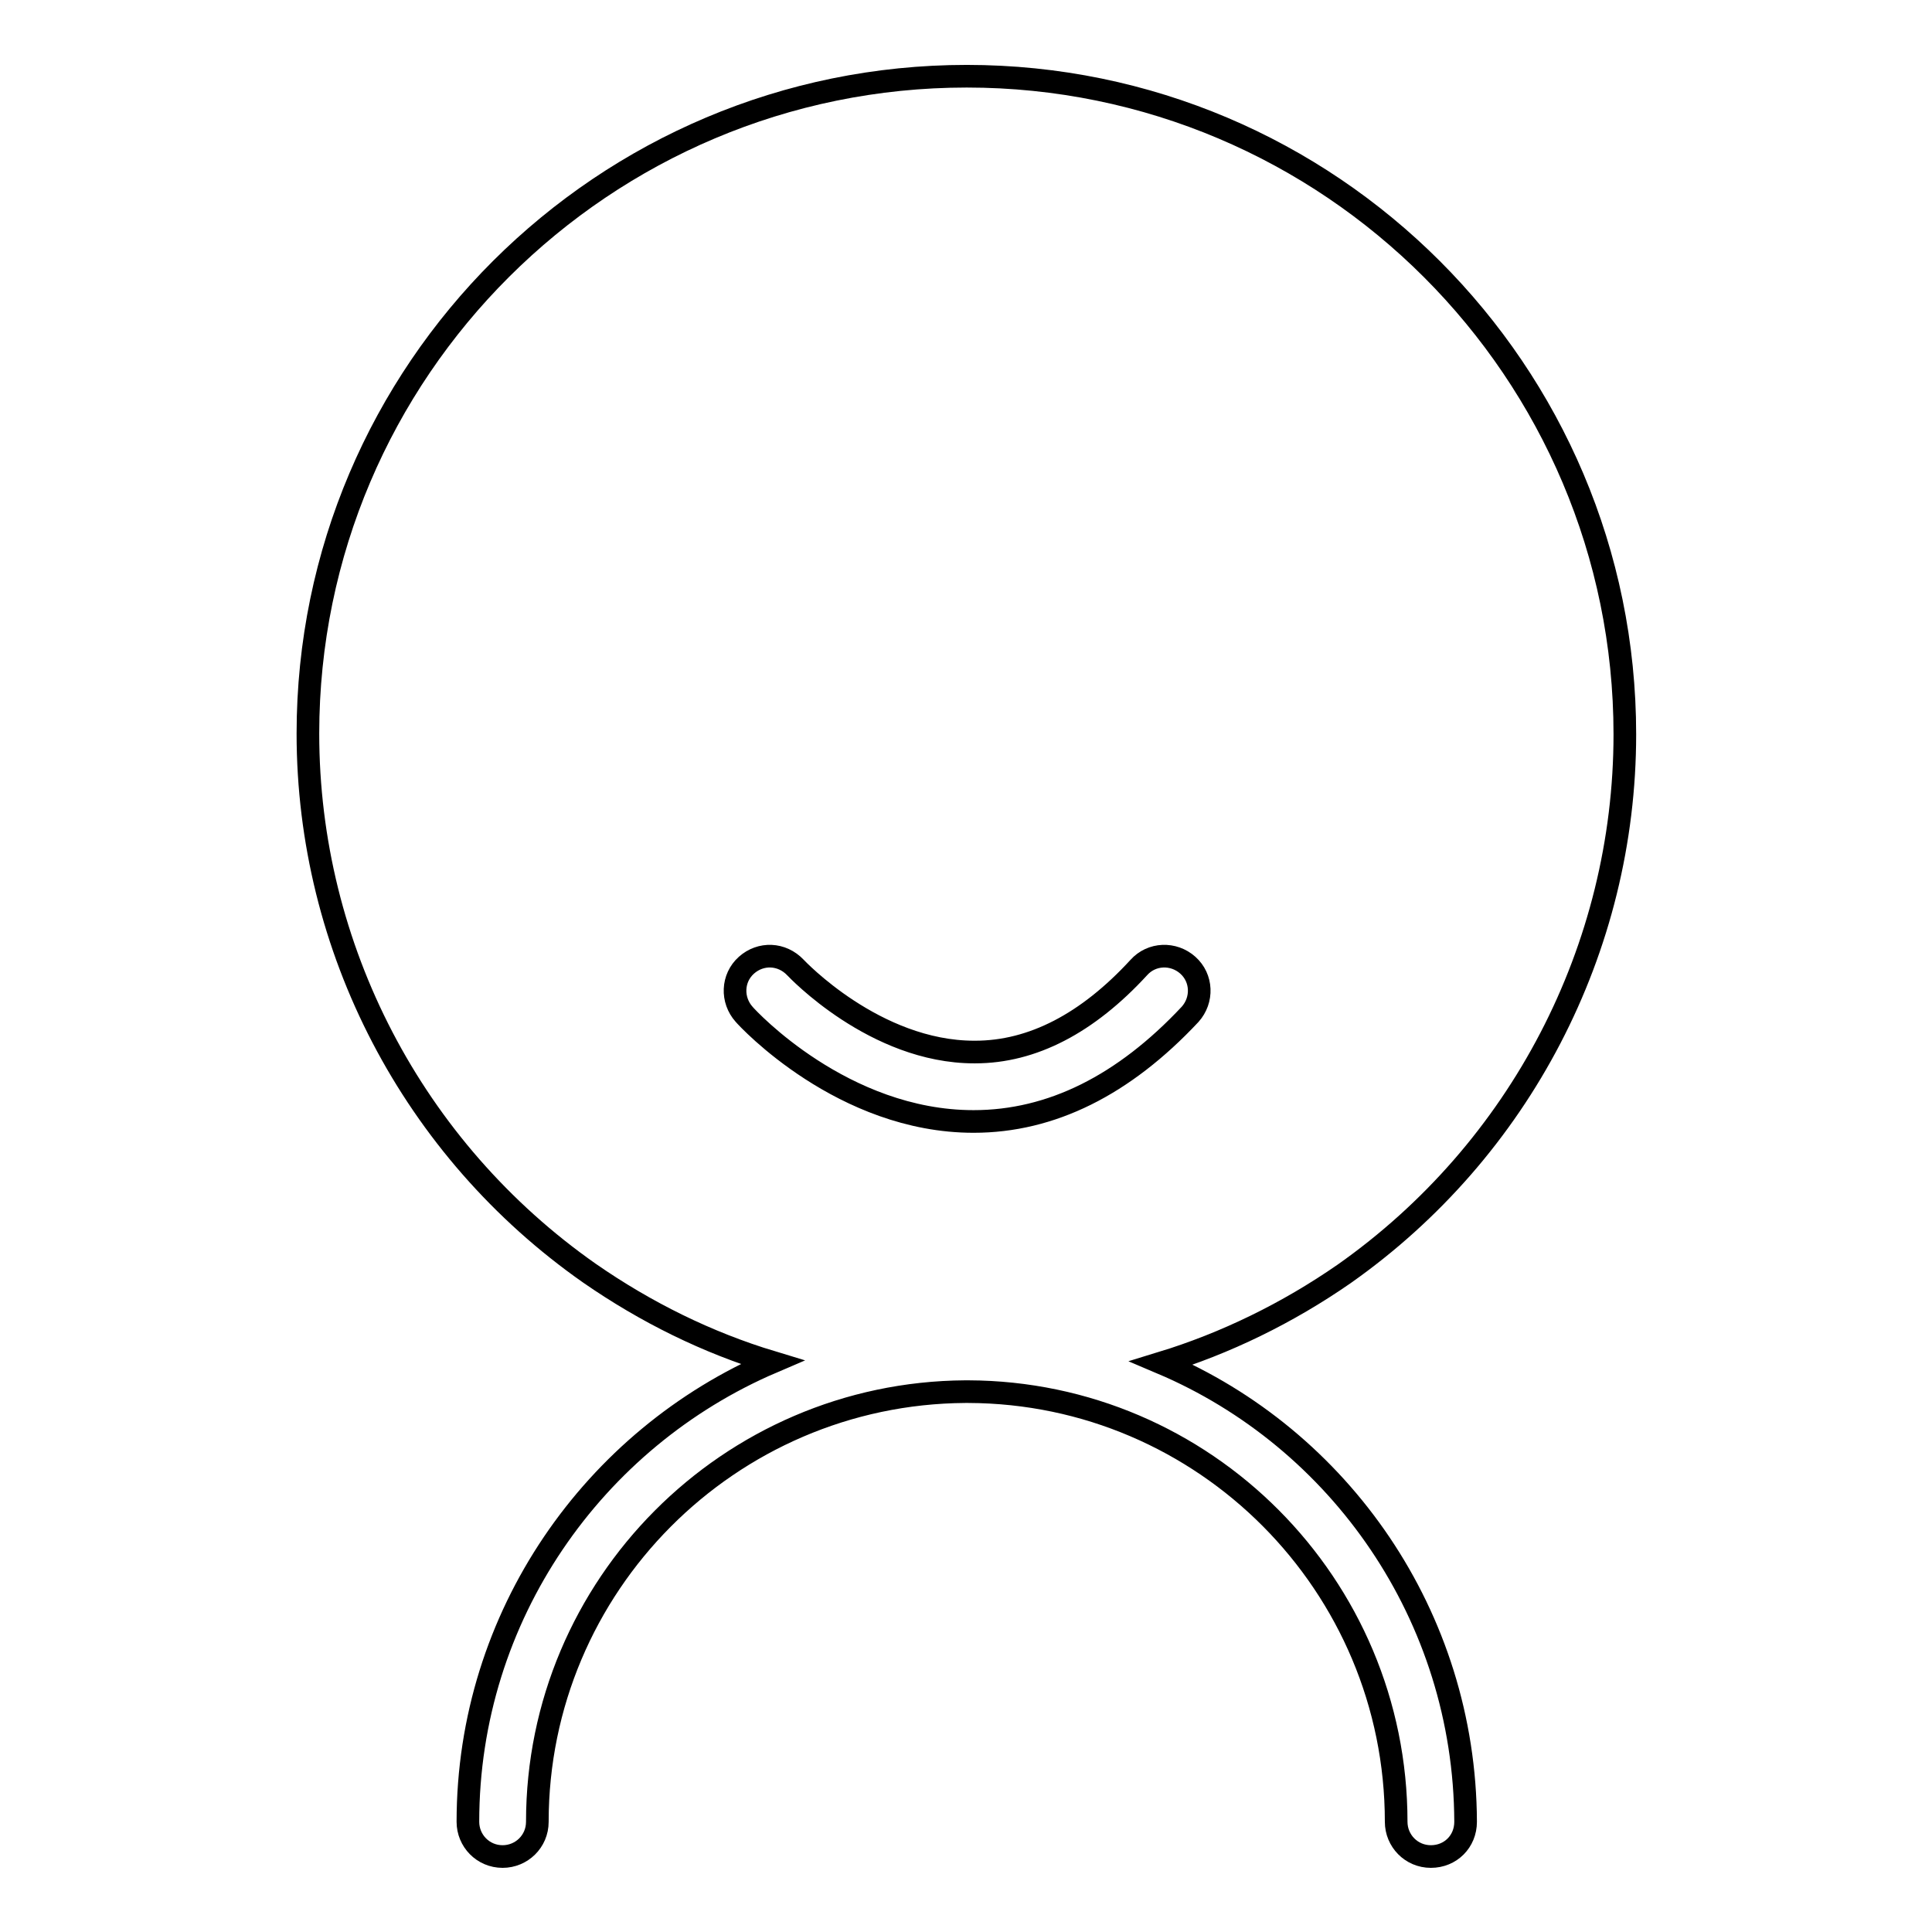
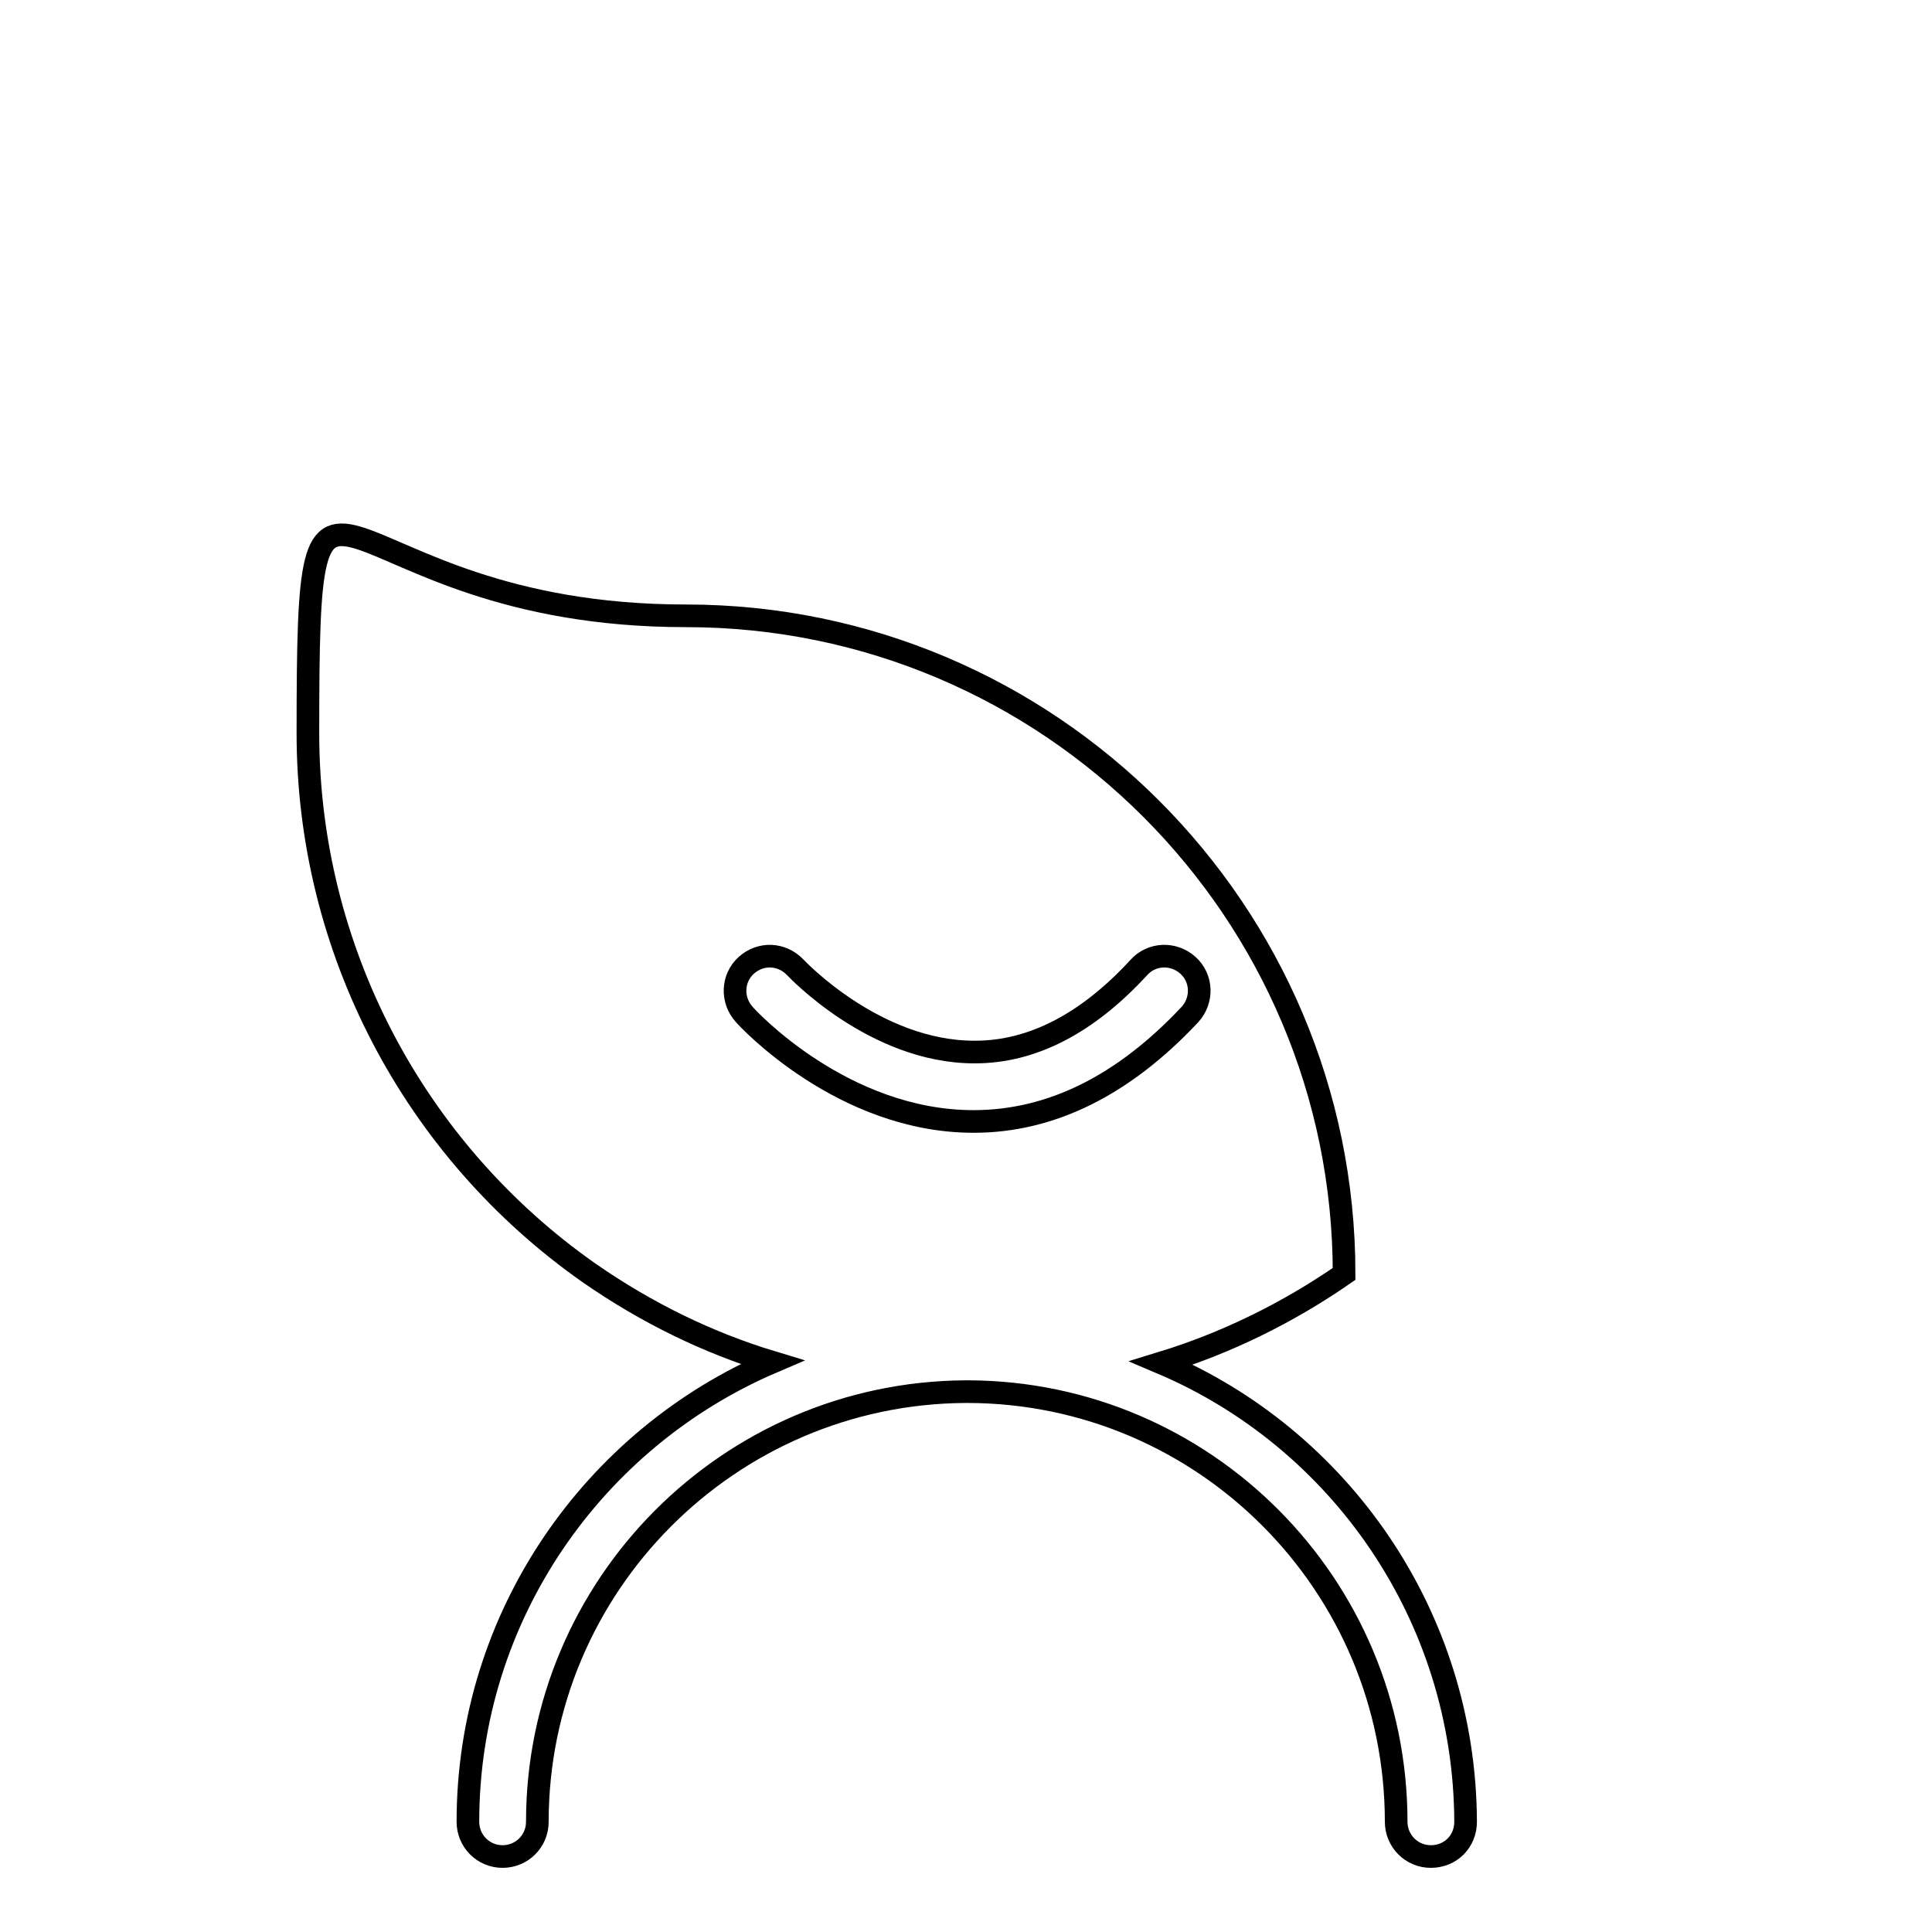
<svg xmlns="http://www.w3.org/2000/svg" version="1.1" x="0px" y="0px" viewBox="0 0 256 256" enable-background="new 0 0 256 256" xml:space="preserve">
  <g>
    <g>
-       <path stroke-width="3" fill-opacity="0" stroke="#000000" d="M153.9,180.6c8.5-2.6,16.7-6.6,24.2-11.8c23.3-16.4,37.2-43.1,37.2-71.5c0-48.1-39.1-87.2-87.2-87.2S40.8,49.1,40.8,97.2c0,28.4,13.9,55.1,37.3,71.5c7.5,5.2,15.6,9.2,24.2,11.8c-23.6,10.1-40.3,33.6-40.3,60.9c0,2.5,2,4.6,4.6,4.6c2.5,0,4.6-2,4.6-4.6c0-31.3,25.4-56.8,56.7-57c0.1,0,0.2,0,0.2,0c0.1,0,0.2,0,0.2,0c31.3,0.1,56.7,25.6,56.7,57c0,2.5,2,4.6,4.6,4.6s4.6-2,4.6-4.6C194.1,214.1,177.5,190.6,153.9,180.6z M129,148.6c-17.3,0-29.9-13.6-30.4-14.2c-1.7-1.9-1.6-4.8,0.3-6.5c1.9-1.7,4.7-1.6,6.5,0.3c0.1,0.1,10.5,11.2,23.7,11.2c0,0,0,0,0.1,0c7.6,0,14.9-3.8,21.7-11.2c1.7-1.9,4.6-2,6.5-0.3c1.9,1.7,2,4.6,0.3,6.5C148.9,143.8,139.3,148.6,129,148.6L129,148.6z" />
+       <path stroke-width="3" fill-opacity="0" stroke="#000000" d="M153.9,180.6c8.5-2.6,16.7-6.6,24.2-11.8c0-48.1-39.1-87.2-87.2-87.2S40.8,49.1,40.8,97.2c0,28.4,13.9,55.1,37.3,71.5c7.5,5.2,15.6,9.2,24.2,11.8c-23.6,10.1-40.3,33.6-40.3,60.9c0,2.5,2,4.6,4.6,4.6c2.5,0,4.6-2,4.6-4.6c0-31.3,25.4-56.8,56.7-57c0.1,0,0.2,0,0.2,0c0.1,0,0.2,0,0.2,0c31.3,0.1,56.7,25.6,56.7,57c0,2.5,2,4.6,4.6,4.6s4.6-2,4.6-4.6C194.1,214.1,177.5,190.6,153.9,180.6z M129,148.6c-17.3,0-29.9-13.6-30.4-14.2c-1.7-1.9-1.6-4.8,0.3-6.5c1.9-1.7,4.7-1.6,6.5,0.3c0.1,0.1,10.5,11.2,23.7,11.2c0,0,0,0,0.1,0c7.6,0,14.9-3.8,21.7-11.2c1.7-1.9,4.6-2,6.5-0.3c1.9,1.7,2,4.6,0.3,6.5C148.9,143.8,139.3,148.6,129,148.6L129,148.6z" />
    </g>
  </g>
</svg>